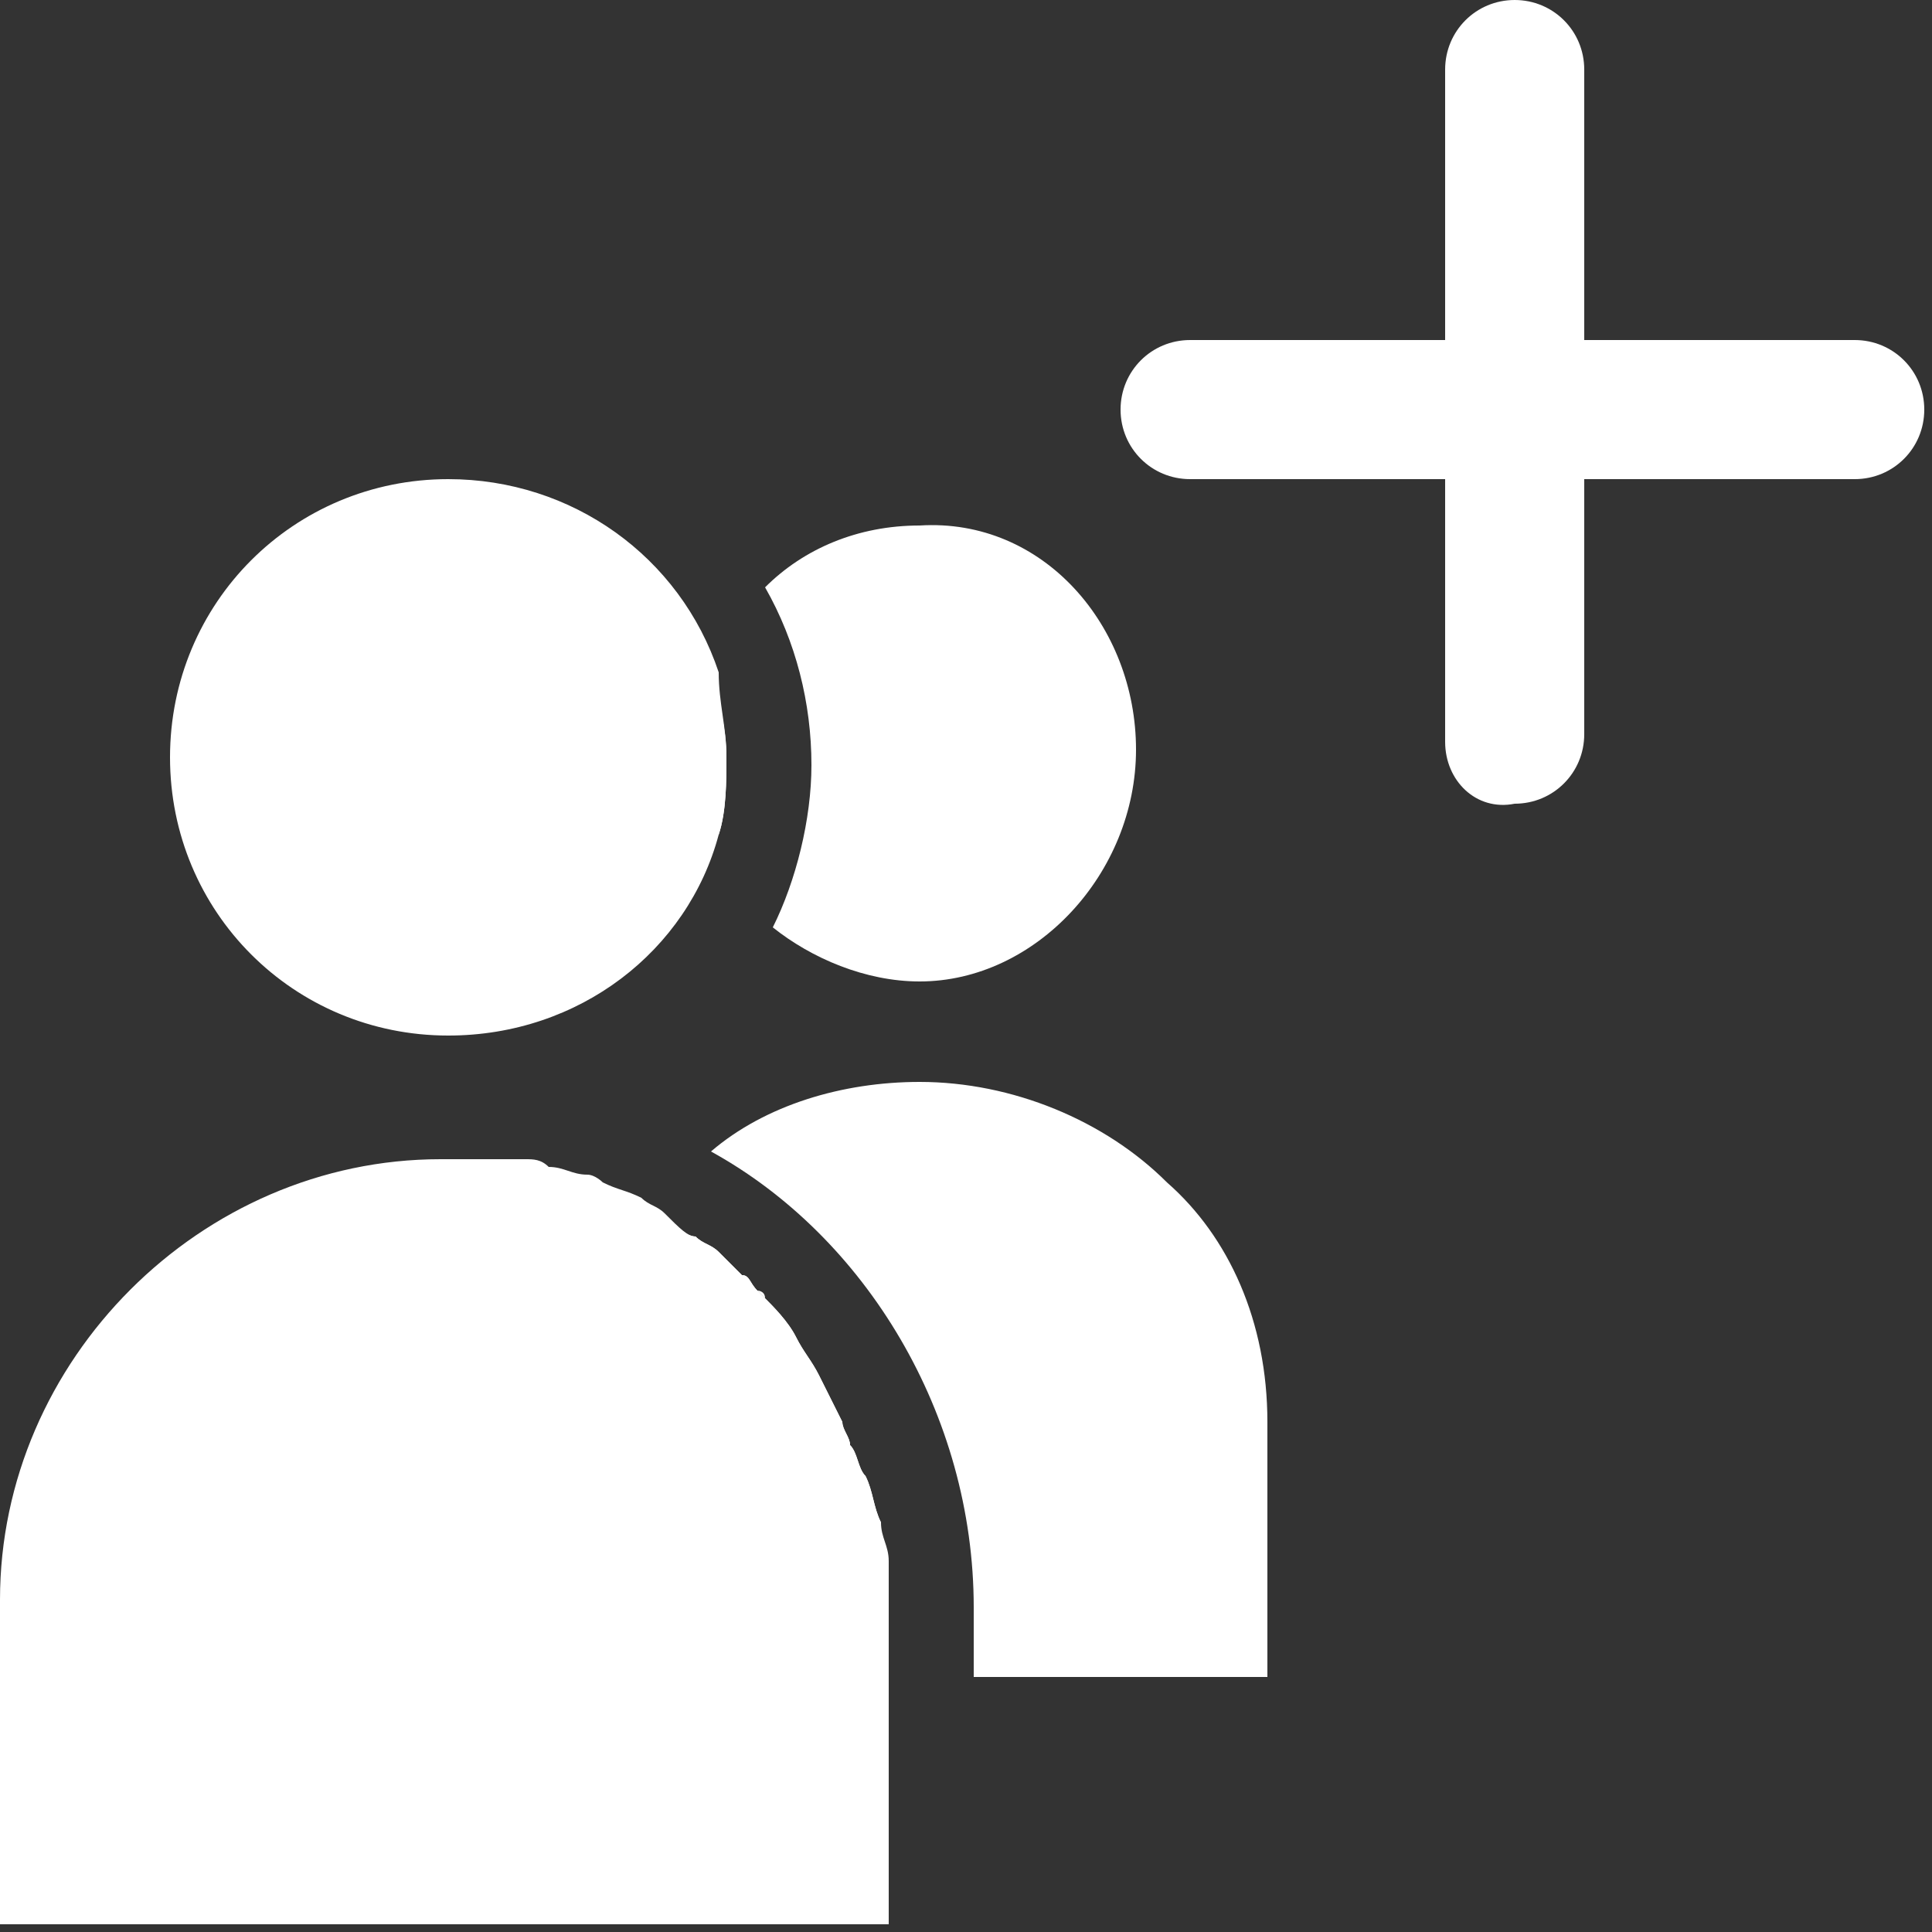
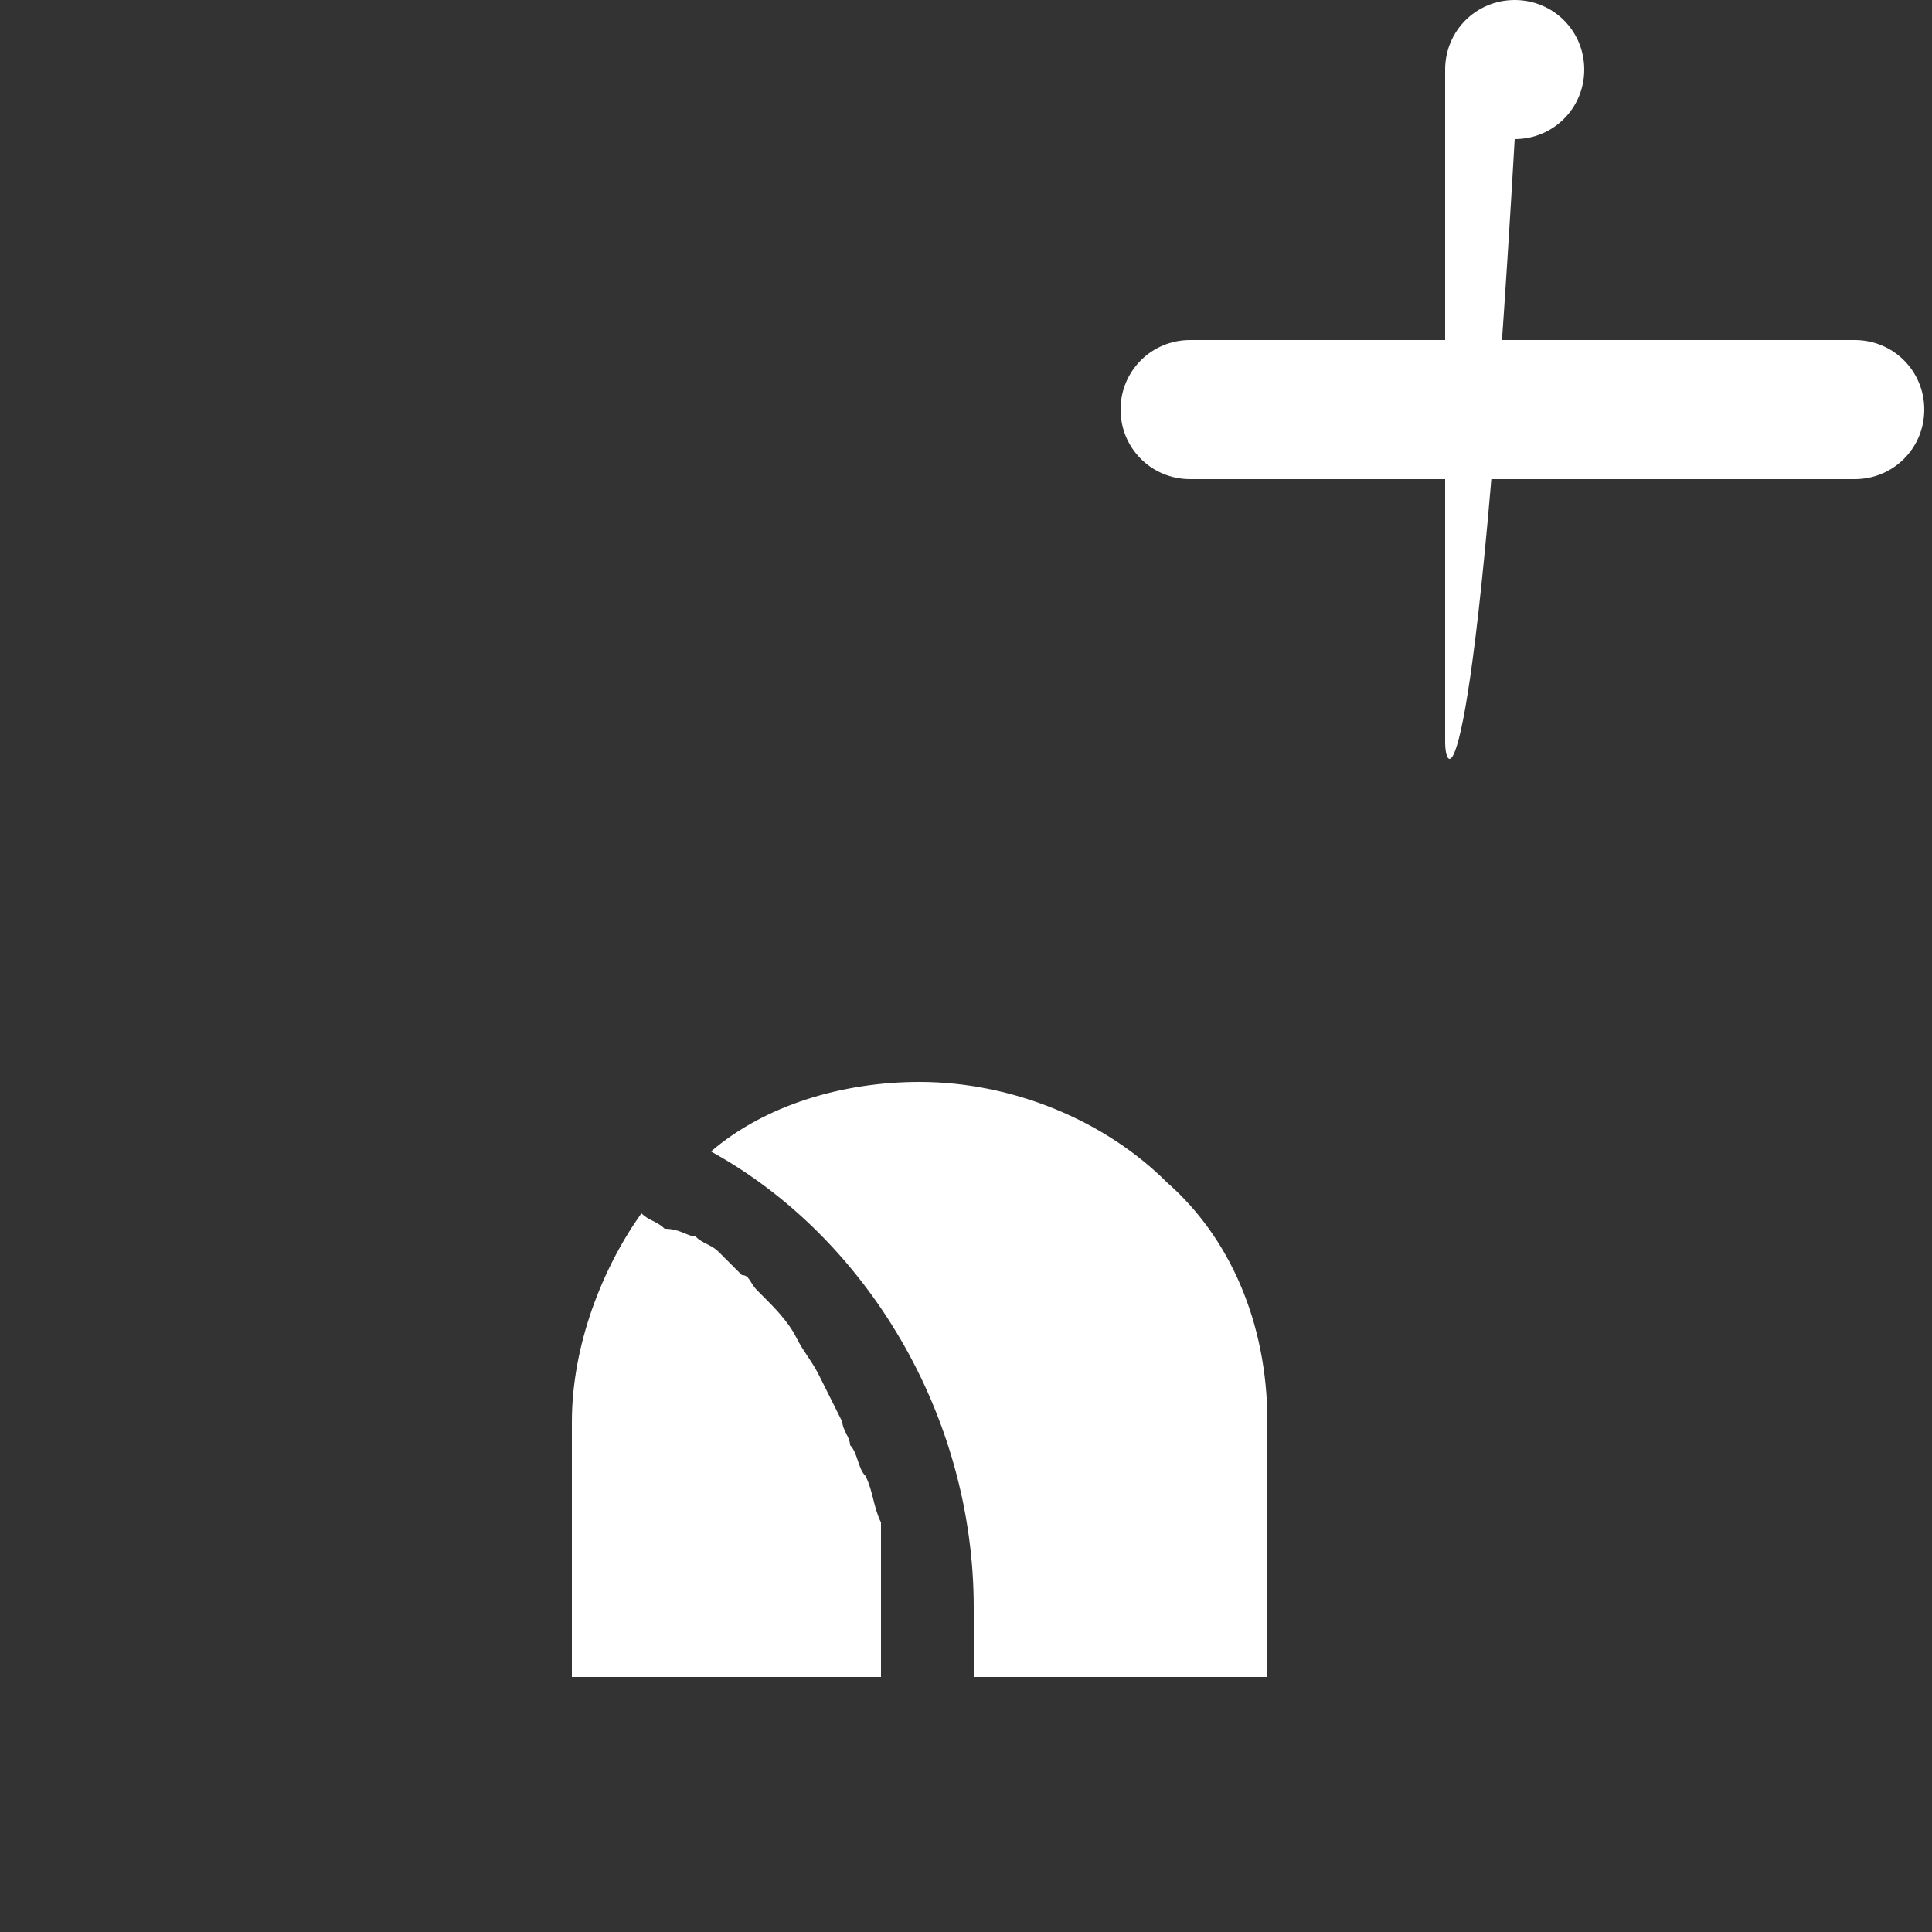
<svg xmlns="http://www.w3.org/2000/svg" version="1.1" id="icons" x="0px" y="0px" viewBox="0 0 25 25" style="enable-background:new 0 0 25 25;" xml:space="preserve">
  <rect x="0" y="0" width="25" height="25" fill="#333333" stroke="none" />
  <style type="text/css">
	.st0{fill:#FFFFFF;}
</style>
  <g>
-     <path class="st0" d="M9.2,8.7c0.1,0.4,0.2,0.7,0.2,1.1c0,0.3,0,0.7-0.1,1C9.1,10.5,9,10.1,9,9.7C9,9.4,9.1,9,9.2,8.7z" />
-     <path class="st0" d="M14.7,9.7c0,1.6-1.3,3-2.8,3c-0.7,0-1.4-0.3-1.9-0.7c0.3-0.6,0.5-1.4,0.5-2.1c0-0.8-0.2-1.6-0.6-2.3   c0.5-0.5,1.2-0.8,2-0.8C13.5,6.7,14.7,8.1,14.7,9.7z" />
    <path class="st0" d="M11.4,20.2c0,0.2,0,0.4,0,0.6v0.9H7.4v-3.3c0-1,0.4-2,0.9-2.7h0c0.1,0.1,0.2,0.1,0.3,0.2C8.8,15.9,8.9,16,9,16   c0.1,0.1,0.2,0.1,0.3,0.2c0.1,0.1,0.2,0.2,0.3,0.3c0.1,0,0.1,0.1,0.2,0.2c0,0,0.1,0.1,0.1,0.1c0.1,0.1,0.3,0.3,0.4,0.5   c0.1,0.2,0.2,0.3,0.3,0.5c0.1,0.2,0.2,0.4,0.3,0.6c0,0.1,0.1,0.2,0.1,0.3c0.1,0.1,0.1,0.3,0.2,0.4c0.1,0.2,0.1,0.4,0.2,0.6   C11.4,19.8,11.4,20,11.4,20.2z" />
    <path class="st0" d="M16.4,18.4v3.3h-3.8v-0.9c0-2.5-1.4-4.8-3.4-5.9c0.7-0.6,1.7-0.9,2.7-0.9c1.2,0,2.4,0.5,3.2,1.3   C15.9,16,16.4,17.1,16.4,18.4z" />
  </g>
  <g>
-     <path class="st0" d="M9.4,9.8c0,0.3,0,0.7-0.1,1c-0.4,1.5-1.8,2.6-3.5,2.6c-2,0-3.6-1.6-3.6-3.6s1.6-3.6,3.6-3.6c1.6,0,3,1,3.5,2.5   C9.3,9.1,9.4,9.4,9.4,9.8z" />
-   </g>
+     </g>
  <g>
-     <path class="st0" d="M11.5,20.7v4.2H0v-4.2C0,17.6,2.6,15,5.7,15c0.2,0,0.4,0,0.6,0c0.1,0,0.1,0,0.2,0c0.1,0,0.2,0,0.3,0   c0.1,0,0.2,0,0.3,0.1h0c0.2,0,0.3,0.1,0.5,0.1c0.1,0,0.2,0.1,0.2,0.1c0.2,0.1,0.3,0.1,0.5,0.2h0c0.1,0.1,0.2,0.1,0.3,0.2   C8.8,15.9,8.9,16,9,16c0.1,0.1,0.2,0.1,0.3,0.2c0.1,0.1,0.2,0.2,0.3,0.3c0.1,0,0.1,0.1,0.2,0.2c0,0,0.1,0.1,0.1,0.1   c0.1,0.1,0.3,0.3,0.4,0.5c0.1,0.2,0.2,0.3,0.3,0.5c0.1,0.2,0.2,0.4,0.3,0.6c0,0.1,0.1,0.2,0.1,0.3c0.1,0.1,0.1,0.3,0.2,0.4   c0.1,0.2,0.1,0.4,0.2,0.6c0,0.2,0.1,0.3,0.1,0.5C11.5,20.3,11.5,20.5,11.5,20.7z" />
-     <path class="st0" d="M9.8,16.7c-0.1-0.1-0.1-0.1-0.2-0.2c0.1,0.1,0.2,0.2,0.3,0.3C9.9,16.7,9.8,16.7,9.8,16.7z" />
-   </g>
+     </g>
  <path class="st0" d="M24,6.2h-8.6c-0.5,0-0.9-0.4-0.9-0.9v0c0-0.5,0.4-0.9,0.9-0.9H24c0.5,0,0.9,0.4,0.9,0.9v0  C24.9,5.8,24.5,6.2,24,6.2z" />
-   <path class="st0" d="M18.7,9.6V0.9c0-0.5,0.4-0.9,0.9-0.9h0c0.5,0,0.9,0.4,0.9,0.9v8.6c0,0.5-0.4,0.9-0.9,0.9h0  C19.1,10.5,18.7,10.1,18.7,9.6z" />
+   <path class="st0" d="M18.7,9.6V0.9c0-0.5,0.4-0.9,0.9-0.9h0c0.5,0,0.9,0.4,0.9,0.9c0,0.5-0.4,0.9-0.9,0.9h0  C19.1,10.5,18.7,10.1,18.7,9.6z" />
</svg>